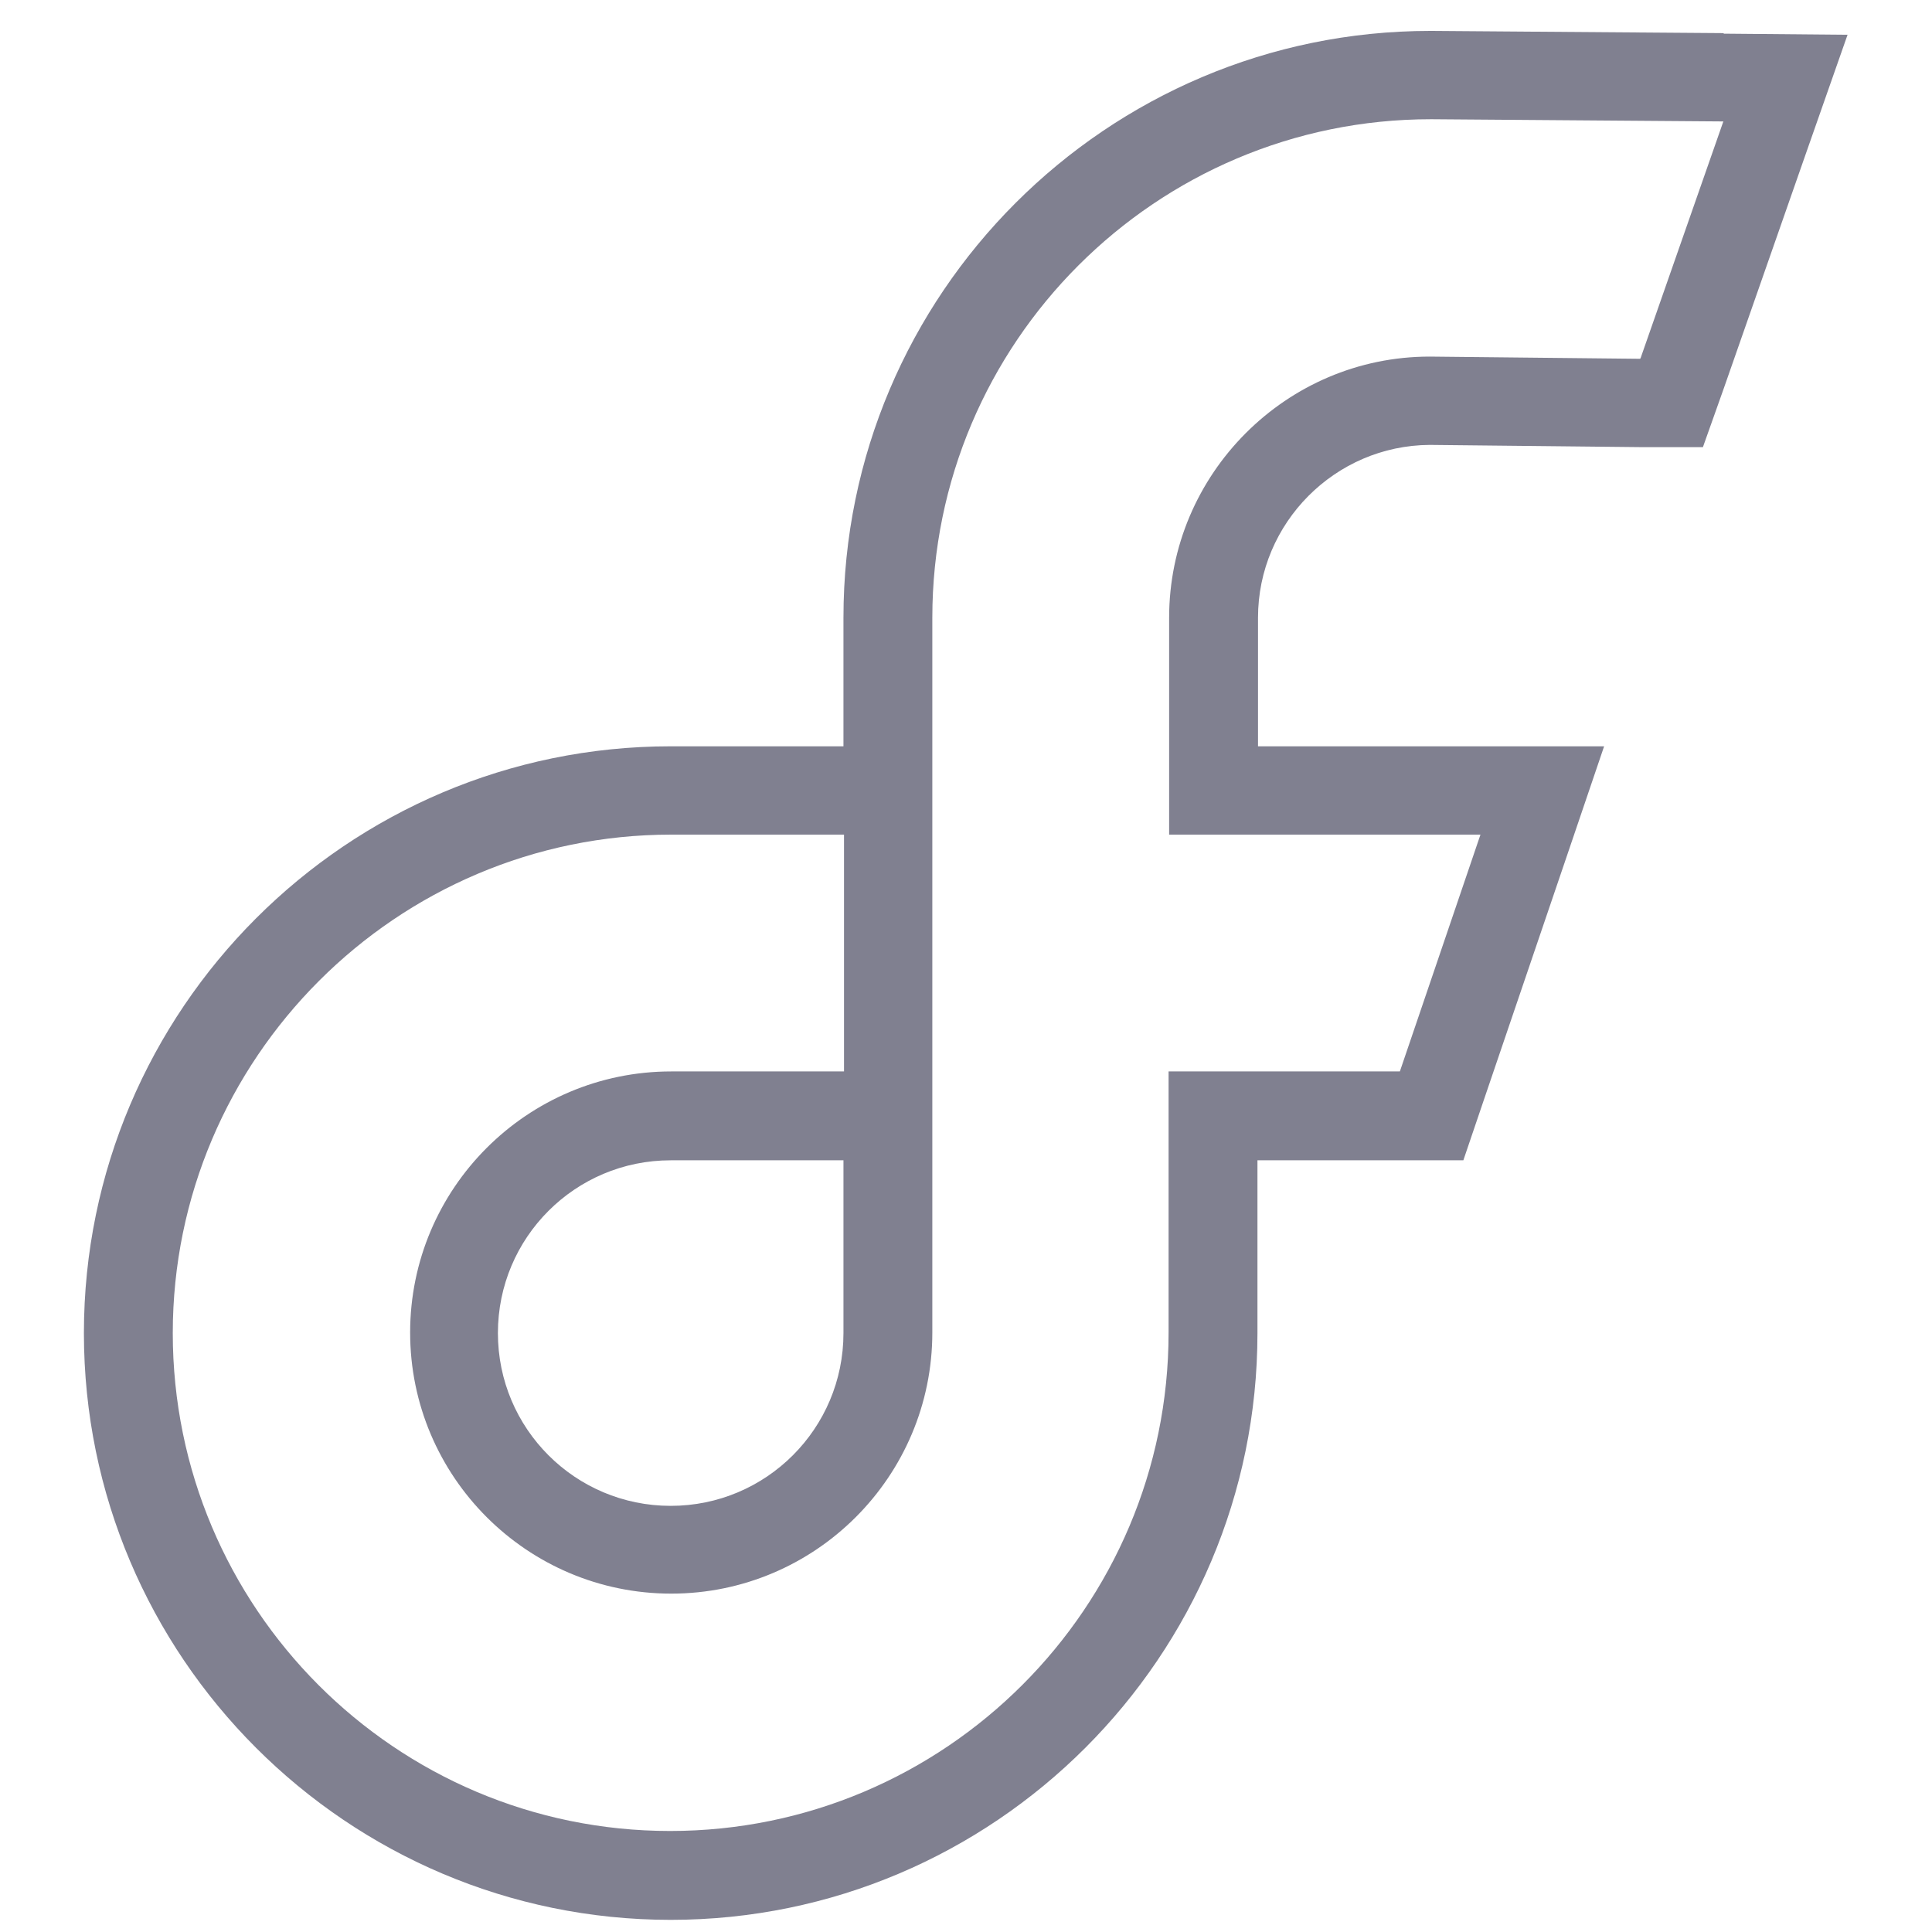
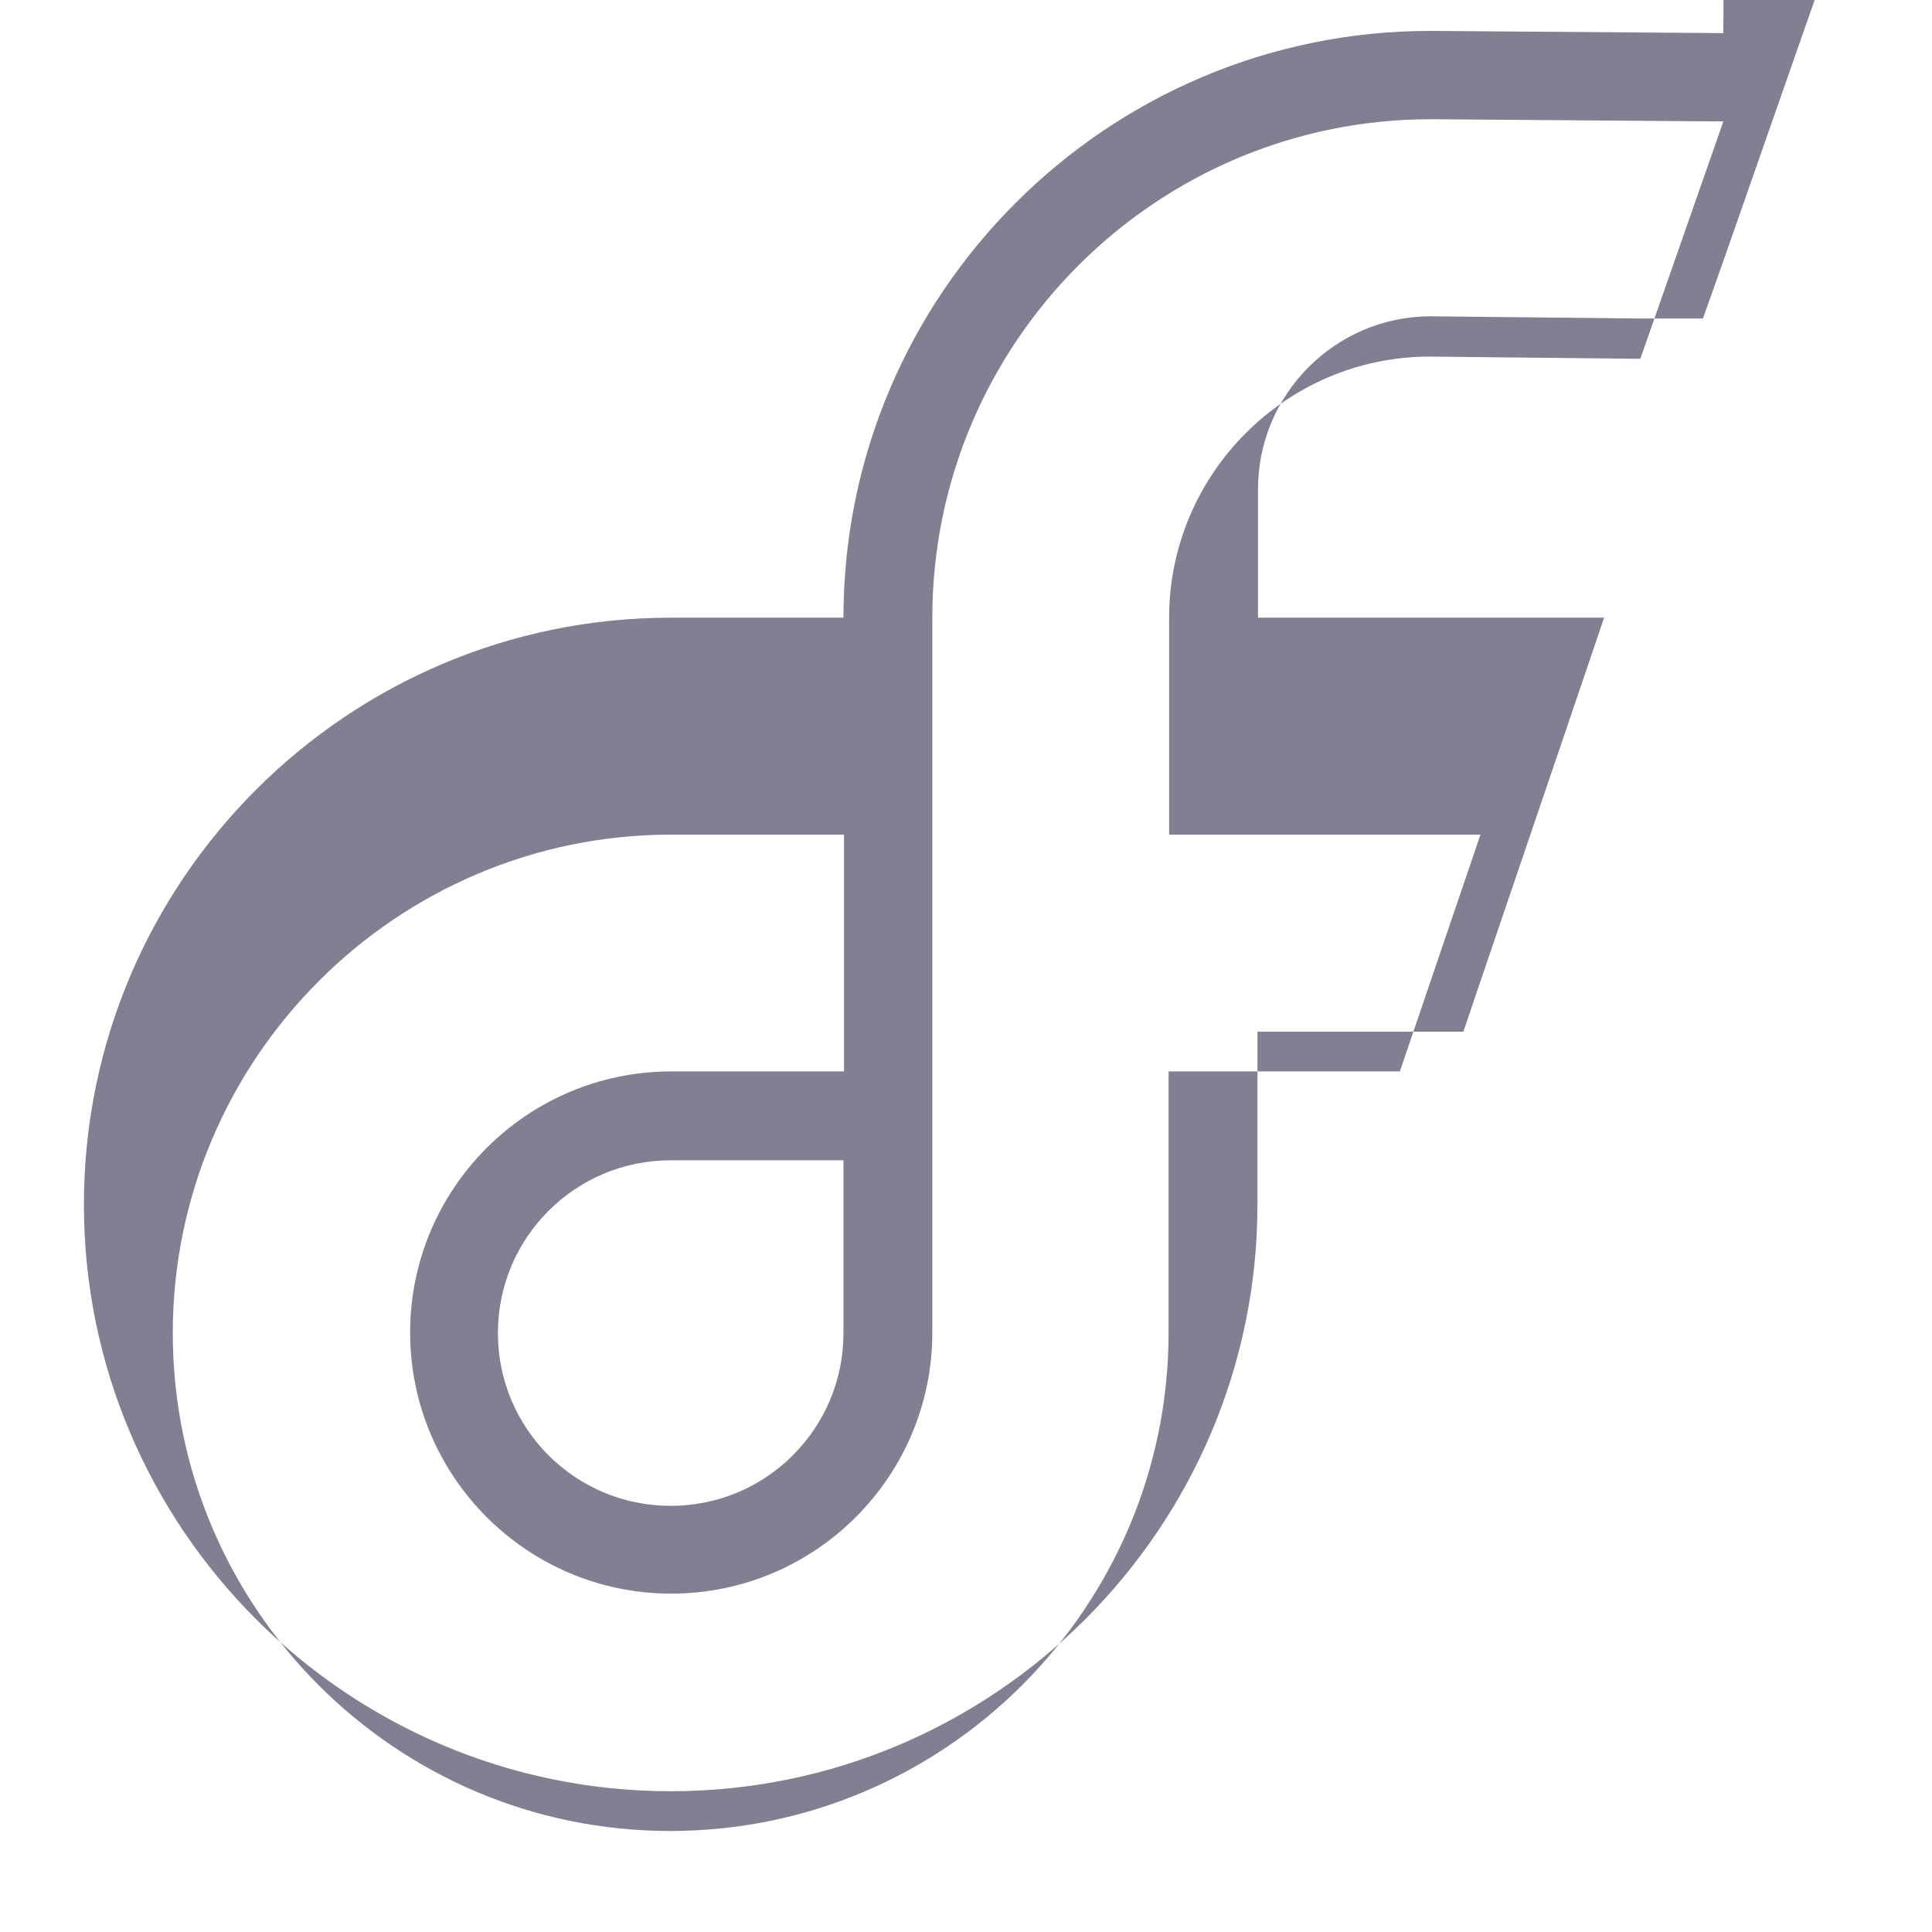
<svg xmlns="http://www.w3.org/2000/svg" id="Layer_1" version="1.1" viewBox="0 0 35 35">
  <defs>
    <style>
      .st0 {
        fill: #808090;
      }
    </style>
  </defs>
-   <path class="st0" d="M31.22.6l-5.28-.04h-.03s0,0,0,0h0c-5.86,0-10.63,4.77-10.63,10.63v2.33h-3.13c-5.86,0-10.63,4.77-10.63,10.63s4.77,10.63,10.63,10.63,10.63-4.77,10.63-10.63v-3.13h3.73l.37-1.09,1.46-4.29.72-2.12h-6.27v-2.33c0-1.72,1.4-3.12,3.11-3.13l3.8.04h1.15s.38-1.07.38-1.07l1.5-4.29.74-2.11-2.24-.02ZM29.71,6.5l-3.81-.04c-2.6,0-4.72,2.13-4.72,4.73v3.93h5.64l-1.46,4.29h-4.19v4.73c0,4.98-4.05,9.03-9.03,9.03S3.13,29.12,3.13,24.15s4.05-9.03,9.03-9.03h3.13v4.29h-3.13c-2.61,0-4.73,2.12-4.73,4.73s2.12,4.73,4.73,4.73,4.73-2.12,4.73-4.73v-4.73h0v-4.29h0v-3.93c0-4.98,4.05-9.03,9.03-9.03h.02s5.28.04,5.28.04l-1.5,4.29ZM15.28,21.02v3.13c0,1.73-1.4,3.13-3.13,3.13s-3.13-1.4-3.13-3.13,1.4-3.13,3.13-3.13h3.13Z" />
+   <path class="st0" d="M31.22.6l-5.28-.04h-.03s0,0,0,0h0c-5.86,0-10.63,4.77-10.63,10.63h-3.13c-5.86,0-10.63,4.77-10.63,10.63s4.77,10.63,10.63,10.63,10.63-4.77,10.63-10.63v-3.13h3.73l.37-1.09,1.46-4.29.72-2.12h-6.27v-2.33c0-1.72,1.4-3.12,3.11-3.13l3.8.04h1.15s.38-1.07.38-1.07l1.5-4.29.74-2.11-2.24-.02ZM29.71,6.5l-3.81-.04c-2.6,0-4.72,2.13-4.72,4.73v3.93h5.64l-1.46,4.29h-4.19v4.73c0,4.98-4.05,9.03-9.03,9.03S3.13,29.12,3.13,24.15s4.05-9.03,9.03-9.03h3.13v4.29h-3.13c-2.61,0-4.73,2.12-4.73,4.73s2.12,4.73,4.73,4.73,4.73-2.12,4.73-4.73v-4.73h0v-4.29h0v-3.93c0-4.98,4.05-9.03,9.03-9.03h.02s5.28.04,5.28.04l-1.5,4.29ZM15.28,21.02v3.13c0,1.73-1.4,3.13-3.13,3.13s-3.13-1.4-3.13-3.13,1.4-3.13,3.13-3.13h3.13Z" />
</svg>